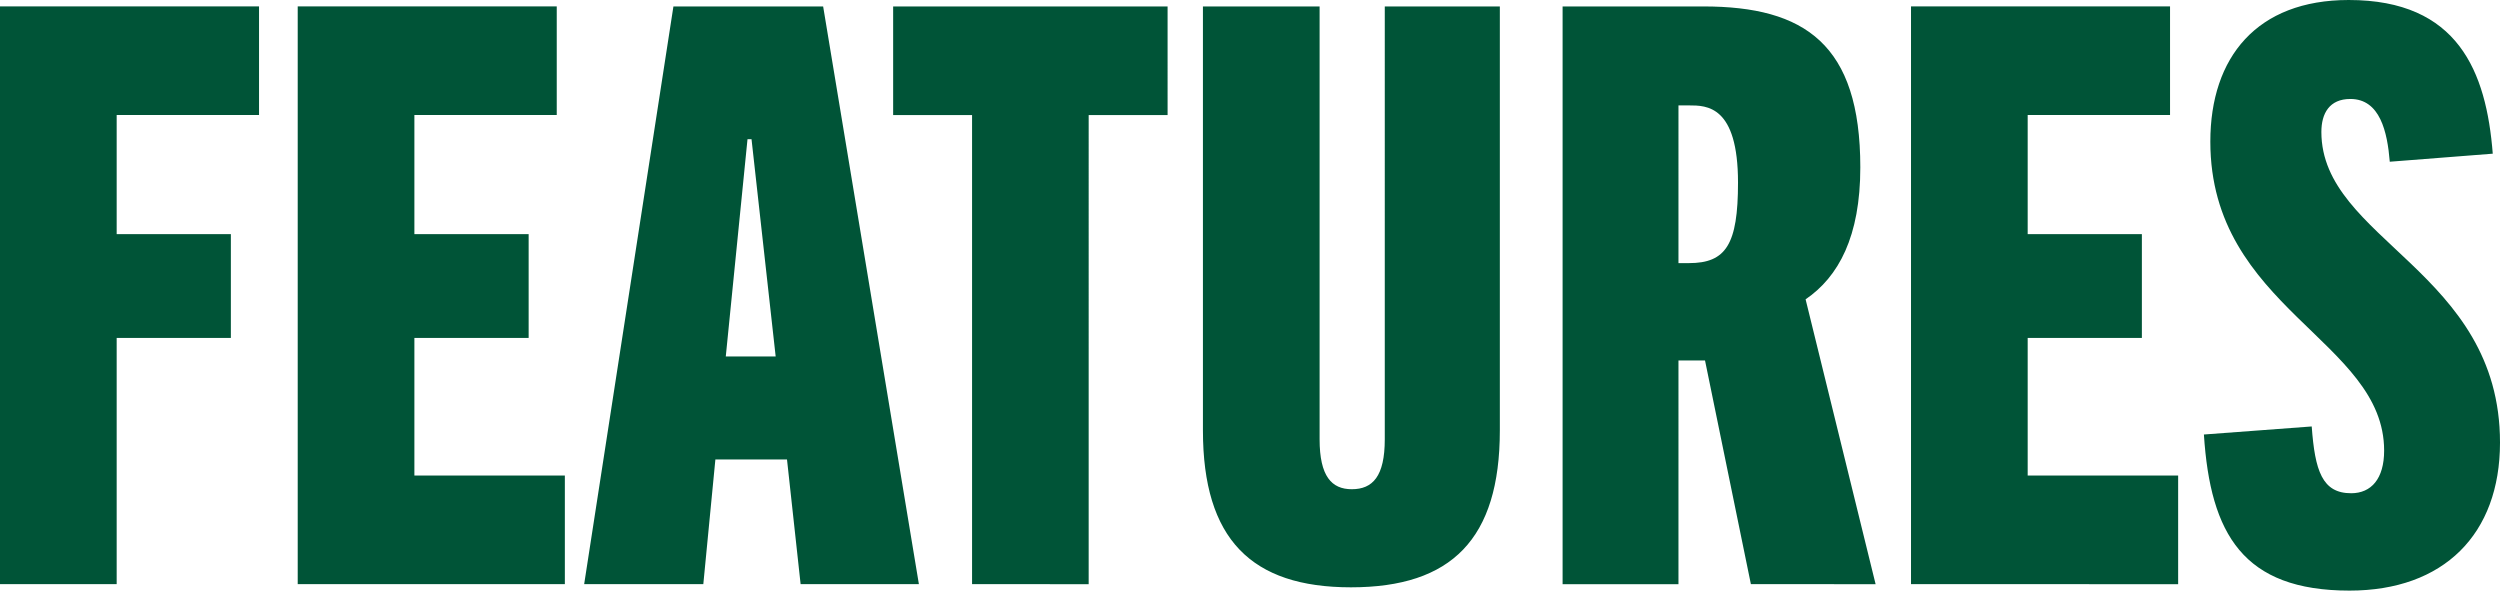
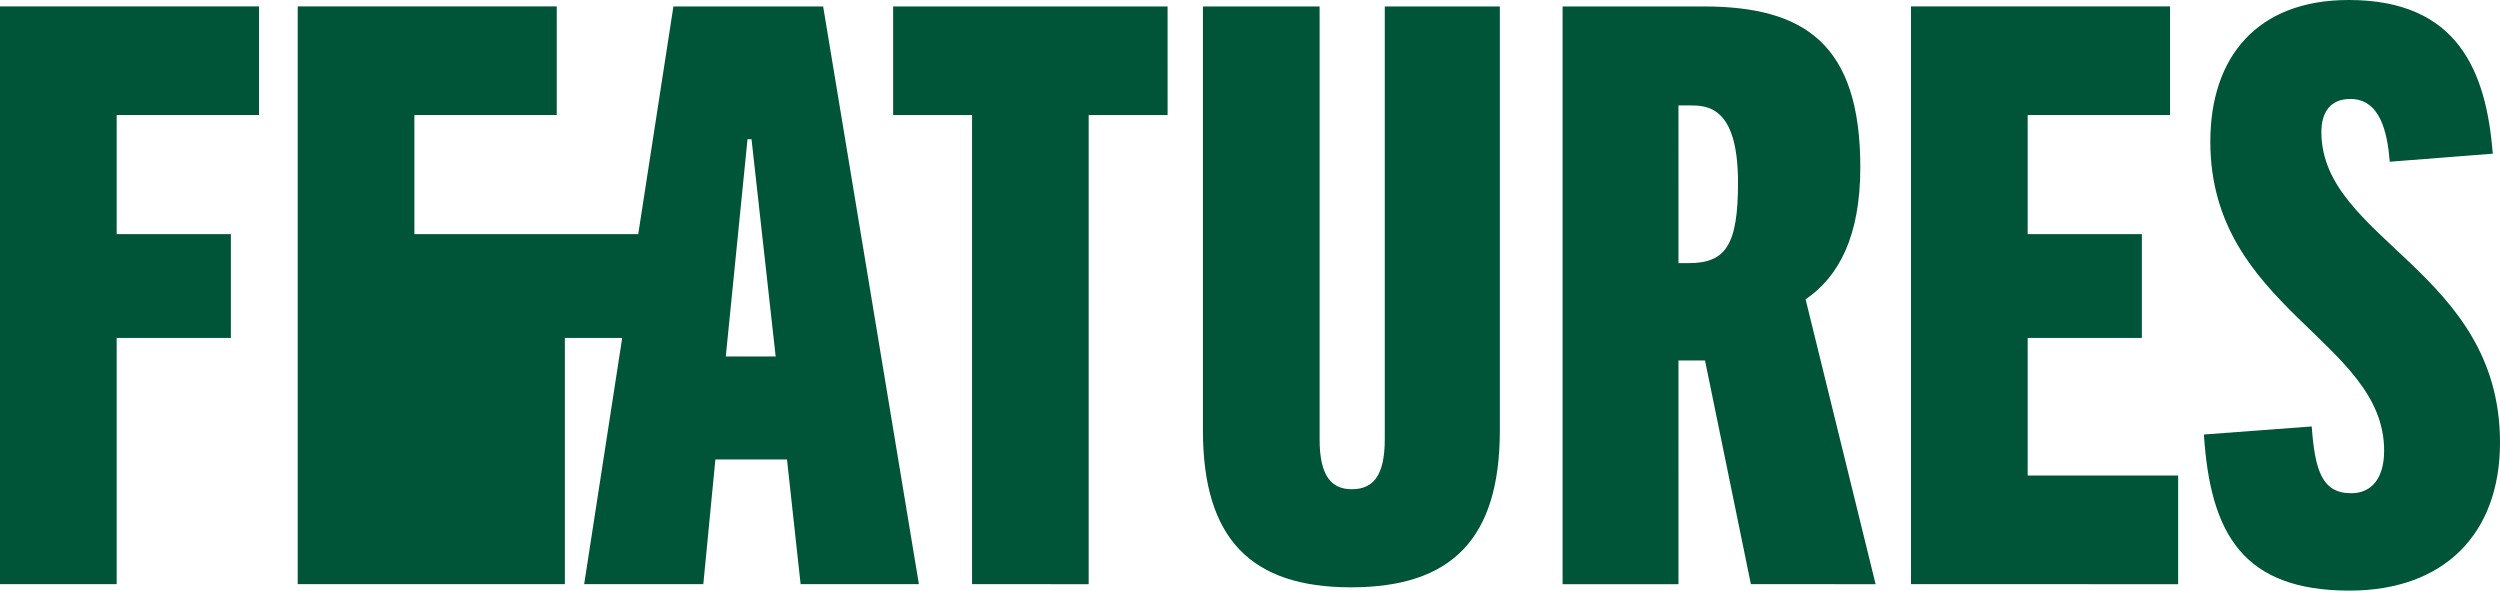
<svg xmlns="http://www.w3.org/2000/svg" width="161.564" height="38.168">
-   <path fill="#005437" d="M7.54 37.752V21.84h7.38v-6.708H7.54v-7.7h9.2V.412H0v37.34Zm28.964 0v-7.02H26.78V21.84h7.384v-6.708H26.78v-7.7h9.2V.412H19.24v37.34Zm22.88 0L53.196.416H43.52l-5.768 37.336h7.7l.78-8.06h4.628l.88 8.06ZM48.308 8.996h.26l1.56 14.04h-3.224Zm22.048 28.756V7.436h5.1V.416H57.72v7.02h5.1v30.316Zm19.136-9.36c0 2.392-.78 3.224-2.132 3.224-1.3 0-2.08-.832-2.08-3.224V.416h-7.54v27.4c0 7.02 3.12 10.14 9.568 10.14 6.5 0 9.62-3.12 9.62-10.14V.416h-7.436Zm31.72 9.36-4.524-18.408c2.132-1.456 3.536-4.056 3.536-8.528 0-7.956-3.588-10.4-10.14-10.4h-9.1v37.336h7.488V23.296h1.716l2.964 14.456Zm-12.74-20.748V6.812h.676c1.144 0 3.172 0 3.172 4.992 0 4-.78 5.2-3.172 5.2Zm32.292 20.748v-7.02h-9.724V21.84h7.38v-6.708h-7.38v-7.7h9.2V.412H123.5v37.34Zm20.332-27.82C160.68 4.632 158.86 0 151.788 0c-5.928 0-8.944 3.692-8.944 9.152 0 10.764 11.232 12.844 11.232 19.968 0 1.82-.832 2.756-2.132 2.756-1.872 0-2.34-1.456-2.548-4.316l-6.968.52c.416 6.448 2.548 10.088 9.412 10.088 6.084 0 9.724-3.64 9.724-9.568 0-11.076-11.544-13.1-11.544-20.072 0-1.2.52-2.132 1.872-2.132 1.924 0 2.392 2.132 2.548 4.056Z" />
+   <path fill="#005437" d="M7.54 37.752V21.84h7.38v-6.708H7.54v-7.7h9.2V.412H0v37.34Zm28.964 0v-7.02V21.84h7.384v-6.708H26.78v-7.7h9.2V.412H19.24v37.34Zm22.88 0L53.196.416H43.52l-5.768 37.336h7.7l.78-8.06h4.628l.88 8.06ZM48.308 8.996h.26l1.56 14.04h-3.224Zm22.048 28.756V7.436h5.1V.416H57.72v7.02h5.1v30.316Zm19.136-9.36c0 2.392-.78 3.224-2.132 3.224-1.3 0-2.08-.832-2.08-3.224V.416h-7.54v27.4c0 7.02 3.12 10.14 9.568 10.14 6.5 0 9.62-3.12 9.62-10.14V.416h-7.436Zm31.72 9.36-4.524-18.408c2.132-1.456 3.536-4.056 3.536-8.528 0-7.956-3.588-10.4-10.14-10.4h-9.1v37.336h7.488V23.296h1.716l2.964 14.456Zm-12.74-20.748V6.812h.676c1.144 0 3.172 0 3.172 4.992 0 4-.78 5.2-3.172 5.2Zm32.292 20.748v-7.02h-9.724V21.84h7.38v-6.708h-7.38v-7.7h9.2V.412H123.5v37.34Zm20.332-27.82C160.68 4.632 158.86 0 151.788 0c-5.928 0-8.944 3.692-8.944 9.152 0 10.764 11.232 12.844 11.232 19.968 0 1.82-.832 2.756-2.132 2.756-1.872 0-2.34-1.456-2.548-4.316l-6.968.52c.416 6.448 2.548 10.088 9.412 10.088 6.084 0 9.724-3.64 9.724-9.568 0-11.076-11.544-13.1-11.544-20.072 0-1.2.52-2.132 1.872-2.132 1.924 0 2.392 2.132 2.548 4.056Z" />
</svg>